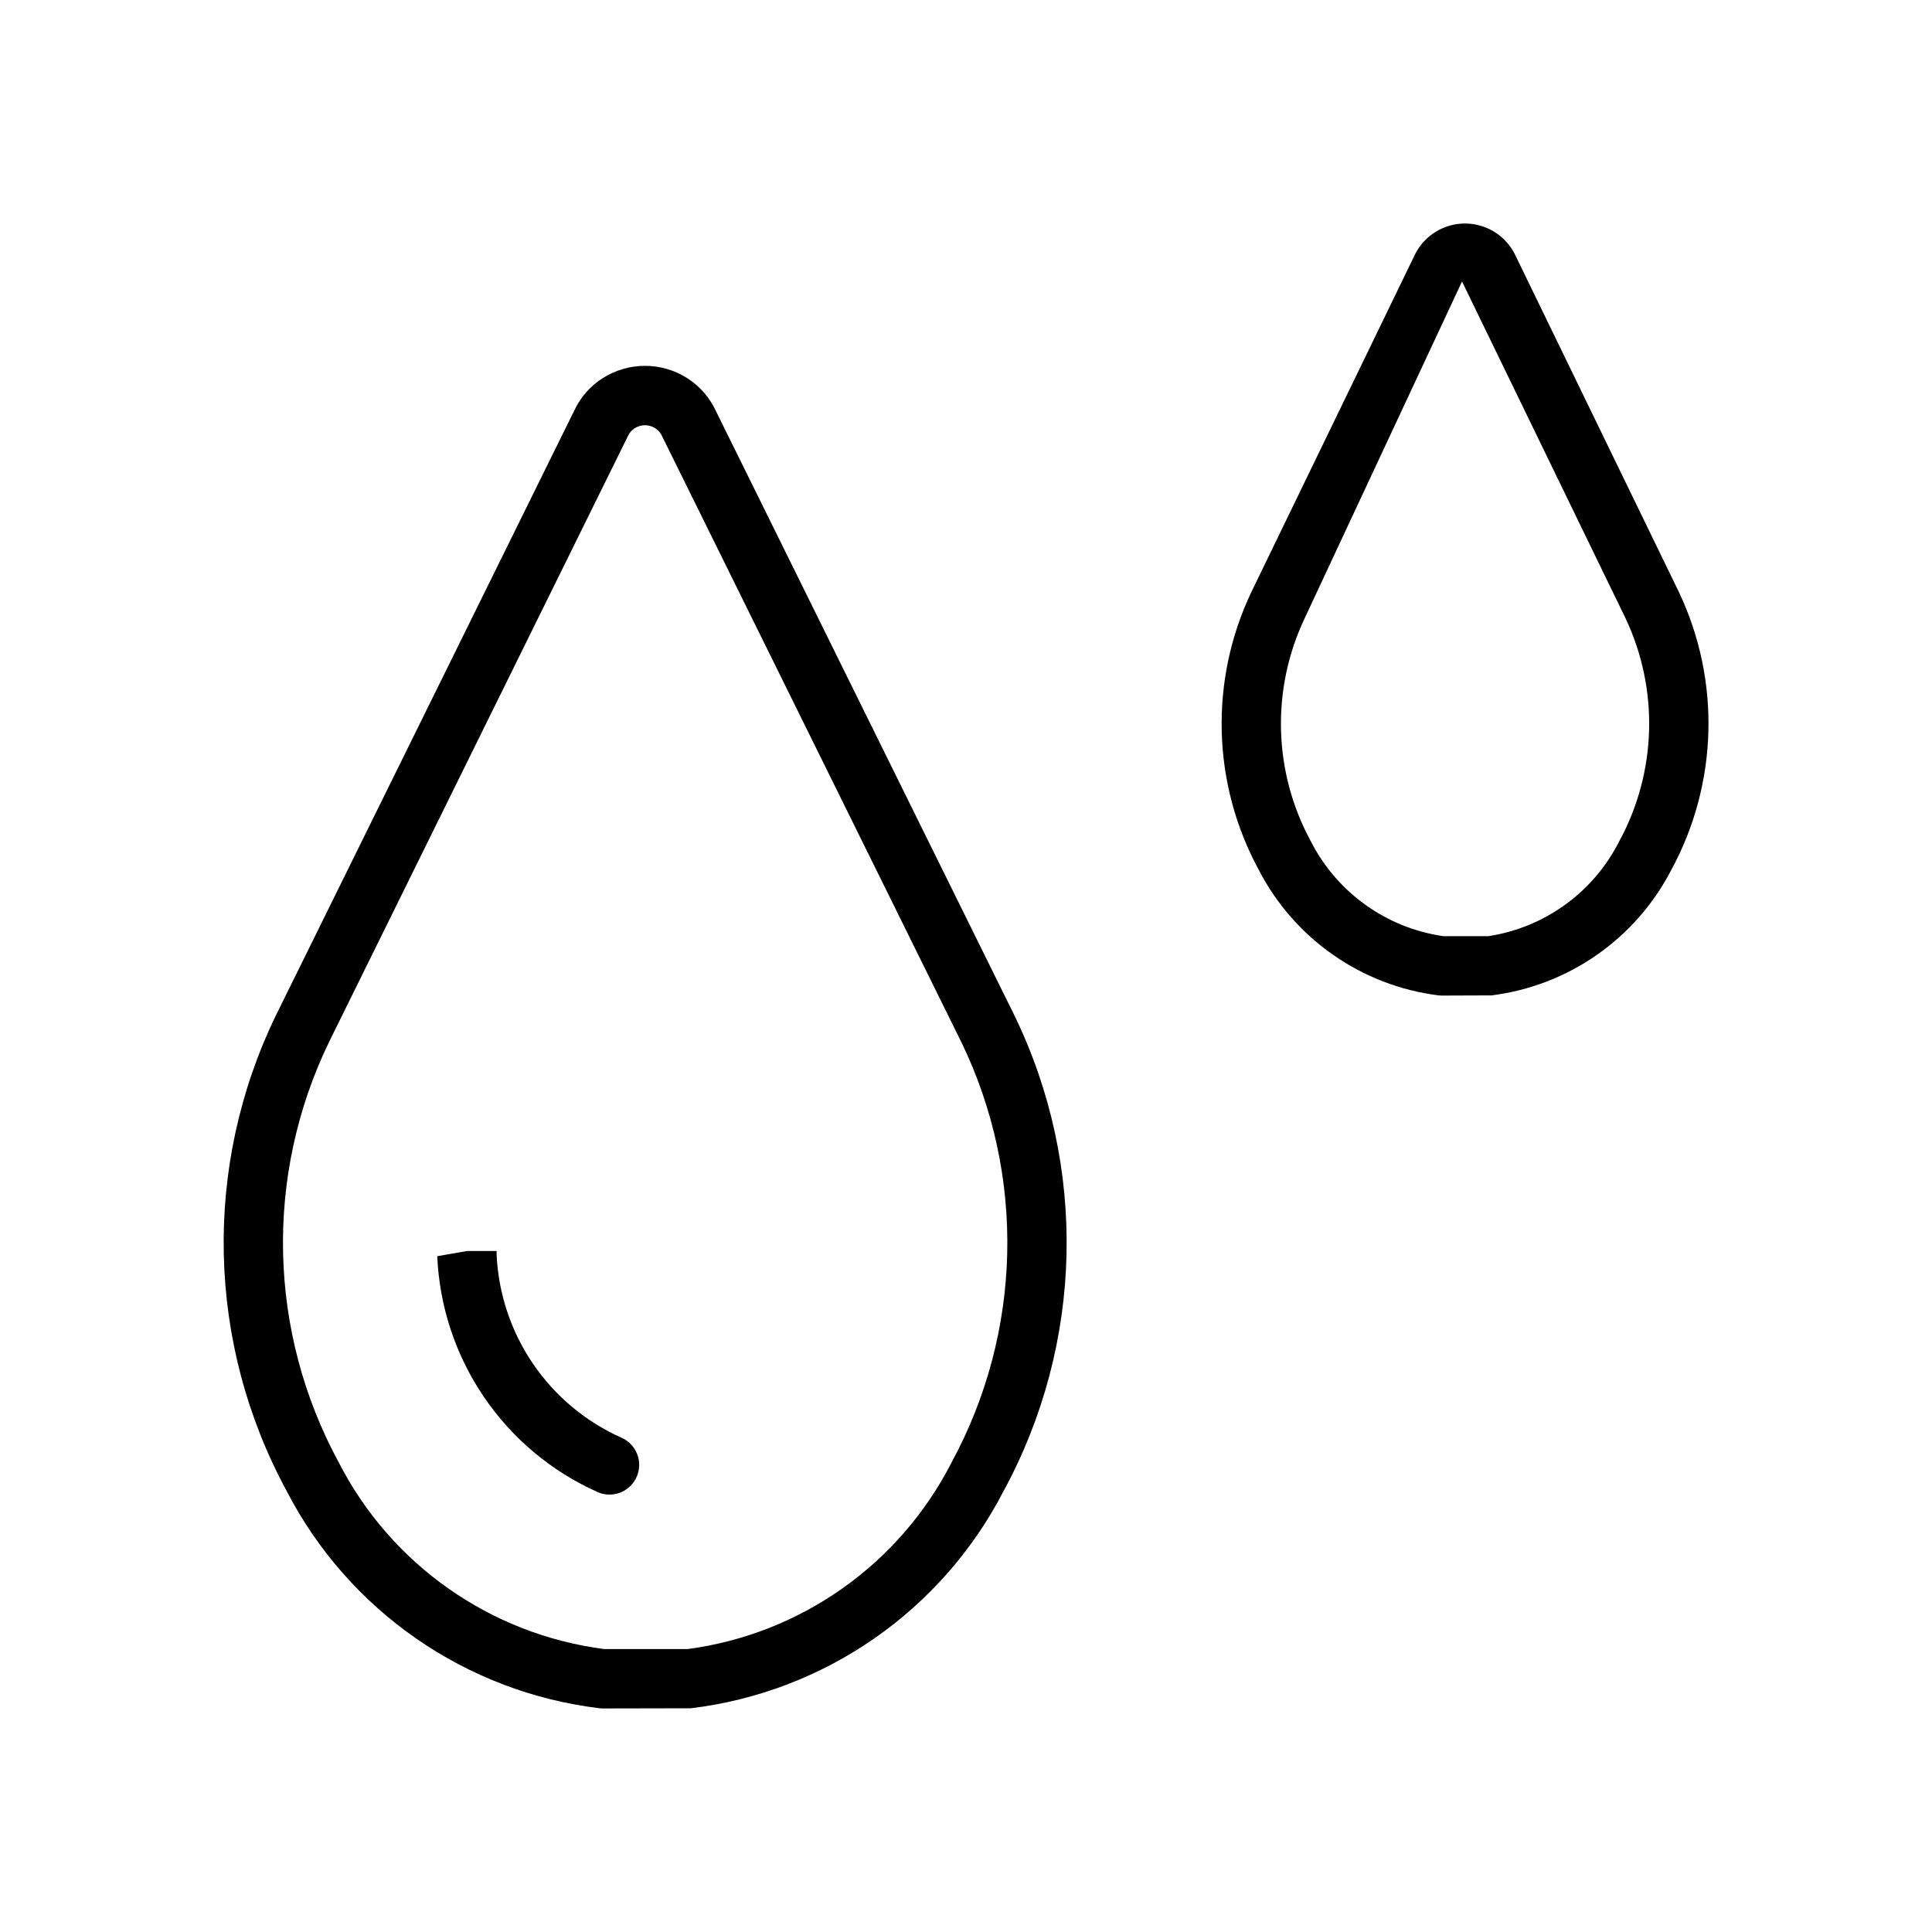
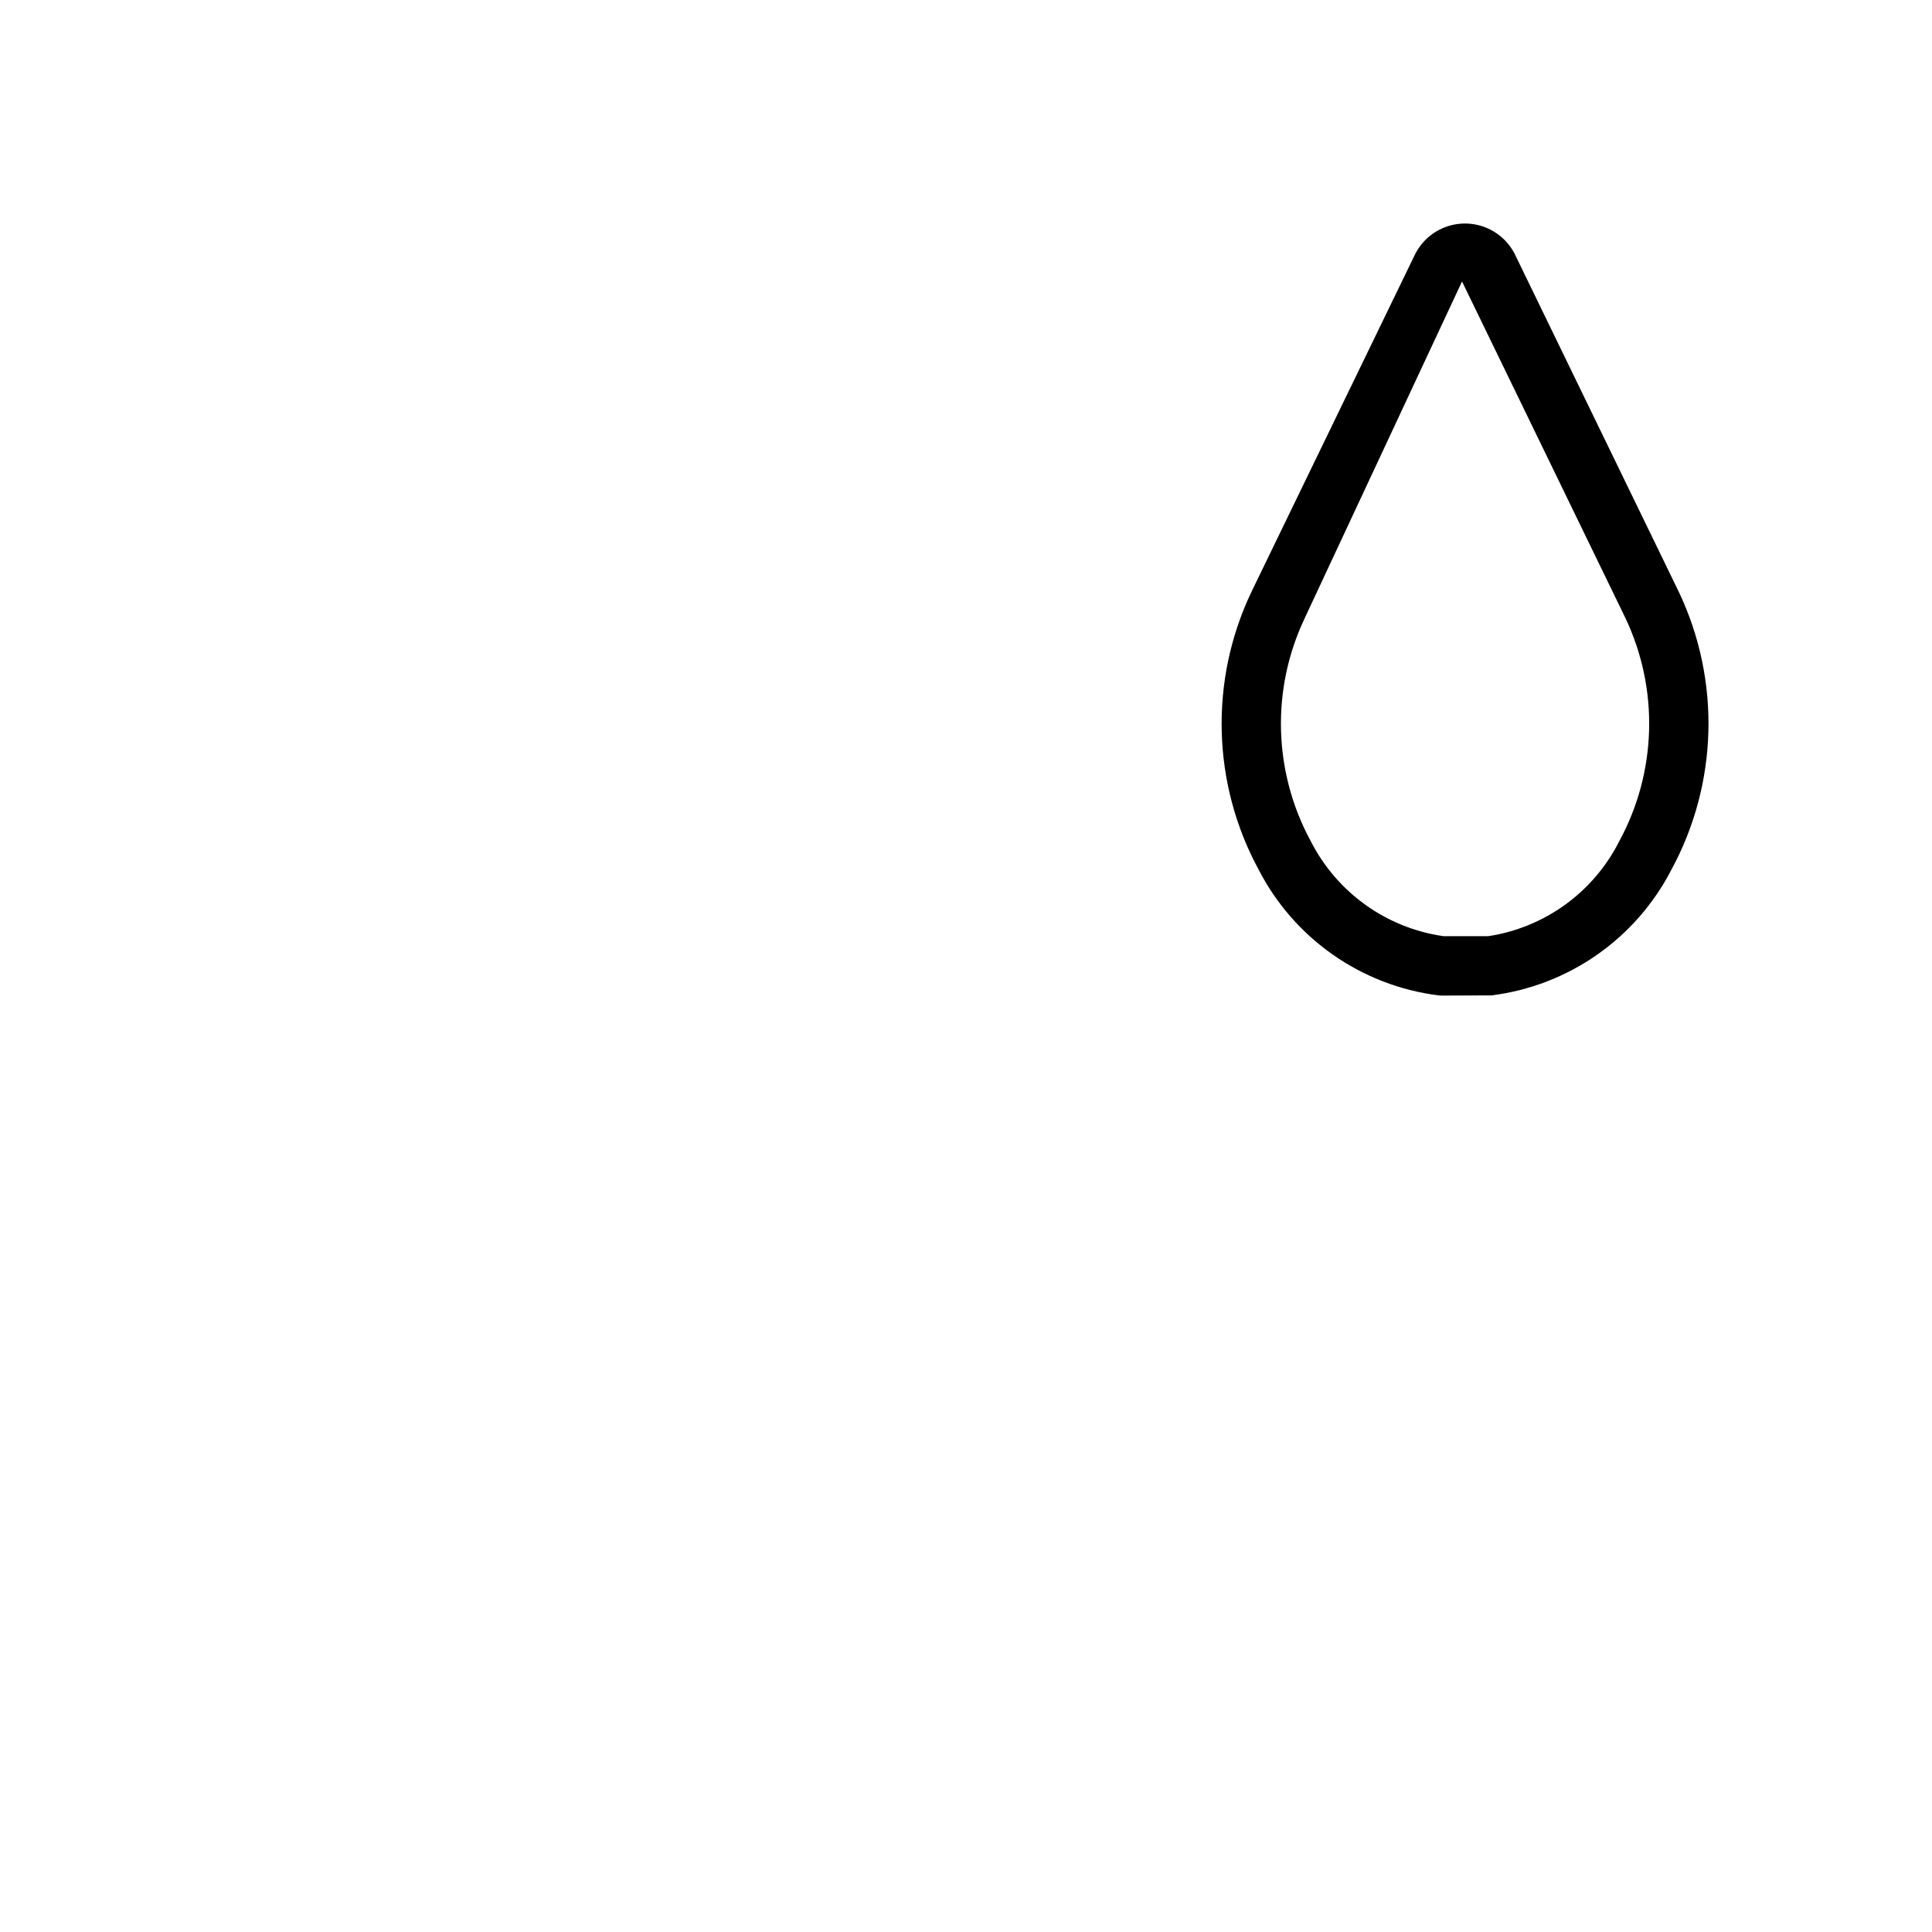
<svg xmlns="http://www.w3.org/2000/svg" fill="#000000" width="800px" height="800px" version="1.1" viewBox="144 144 512 512">
  <g>
-     <path d="m302.86 596.71c0.273 0.031 0.547 0.047 0.82 0.047l23.402-0.047c35.477-4.285 66.531-25.867 82.91-57.625 21.184-39.066 22.25-85.941 2.867-125.93l-79.129-160.21c-1.648-3.598-4.305-6.641-7.648-8.758-3.336-2.113-7.203-3.238-11.152-3.238-3.949 0-7.82 1.121-11.156 3.231-3.289 2.07-5.91 5.043-7.559 8.562l-79.125 160.4c-19.387 39.996-18.32 86.879 2.859 125.95 16.387 31.75 47.438 53.324 82.91 57.609zm-71.656-176.58 79.227-160.62c0.383-0.84 1.008-1.547 1.793-2.035 1.652-1.055 3.769-1.051 5.418 0.008 0.836 0.539 1.488 1.312 1.875 2.227l79.227 160.42h0.004c17.133 35.371 16.188 76.828-2.547 111.38-13.762 26.992-39.906 45.5-69.941 49.508h-22.152c-30.18-3.906-56.496-22.422-70.363-49.508-18.734-34.547-19.68-76.008-2.539-111.38z" />
-     <path d="m525.24 407.79c0.281 0.031 0.566 0.047 0.848 0.047l13.16-0.047c20.375-2.551 38.191-14.969 47.633-33.203 12.434-22.844 13.18-50.262 2.012-73.754l-43.203-88.965c-1.574-3.438-4.406-6.141-7.91-7.555-3.508-1.414-7.418-1.438-10.941-0.059-3.519 1.375-6.379 4.047-7.992 7.465l-43.188 89.105c-11.203 23.477-10.477 50.898 1.949 73.746 9.438 18.246 27.254 30.672 47.633 33.219zm-35.426-100.08 41.637-89.113 43.266 89.113c8.98 18.871 8.379 40.898-1.613 59.254-6.82 13.5-19.75 22.863-34.699 25.133h-11.871c-15.109-2.164-28.219-11.539-35.148-25.141-9.984-18.355-10.57-40.387-1.566-59.246z" />
-     <path d="m302.34 539.4c1 0.449 2.082 0.68 3.176 0.68 3.719 0 6.934-2.602 7.703-6.242 0.77-3.637-1.113-7.32-4.512-8.824-9.457-4.219-17.559-10.977-23.402-19.523-5.844-8.551-9.199-18.551-9.695-28.895v-1.062h-7.871l-7.863 1.367v0.004c0.574 13.332 4.856 26.242 12.355 37.281s17.926 19.77 30.109 25.215z" />
+     <path d="m525.24 407.79c0.281 0.031 0.566 0.047 0.848 0.047l13.16-0.047c20.375-2.551 38.191-14.969 47.633-33.203 12.434-22.844 13.18-50.262 2.012-73.754l-43.203-88.965c-1.574-3.438-4.406-6.141-7.91-7.555-3.508-1.414-7.418-1.438-10.941-0.059-3.519 1.375-6.379 4.047-7.992 7.465l-43.188 89.105c-11.203 23.477-10.477 50.898 1.949 73.746 9.438 18.246 27.254 30.672 47.633 33.219m-35.426-100.08 41.637-89.113 43.266 89.113c8.98 18.871 8.379 40.898-1.613 59.254-6.82 13.5-19.75 22.863-34.699 25.133h-11.871c-15.109-2.164-28.219-11.539-35.148-25.141-9.984-18.355-10.57-40.387-1.566-59.246z" />
  </g>
</svg>